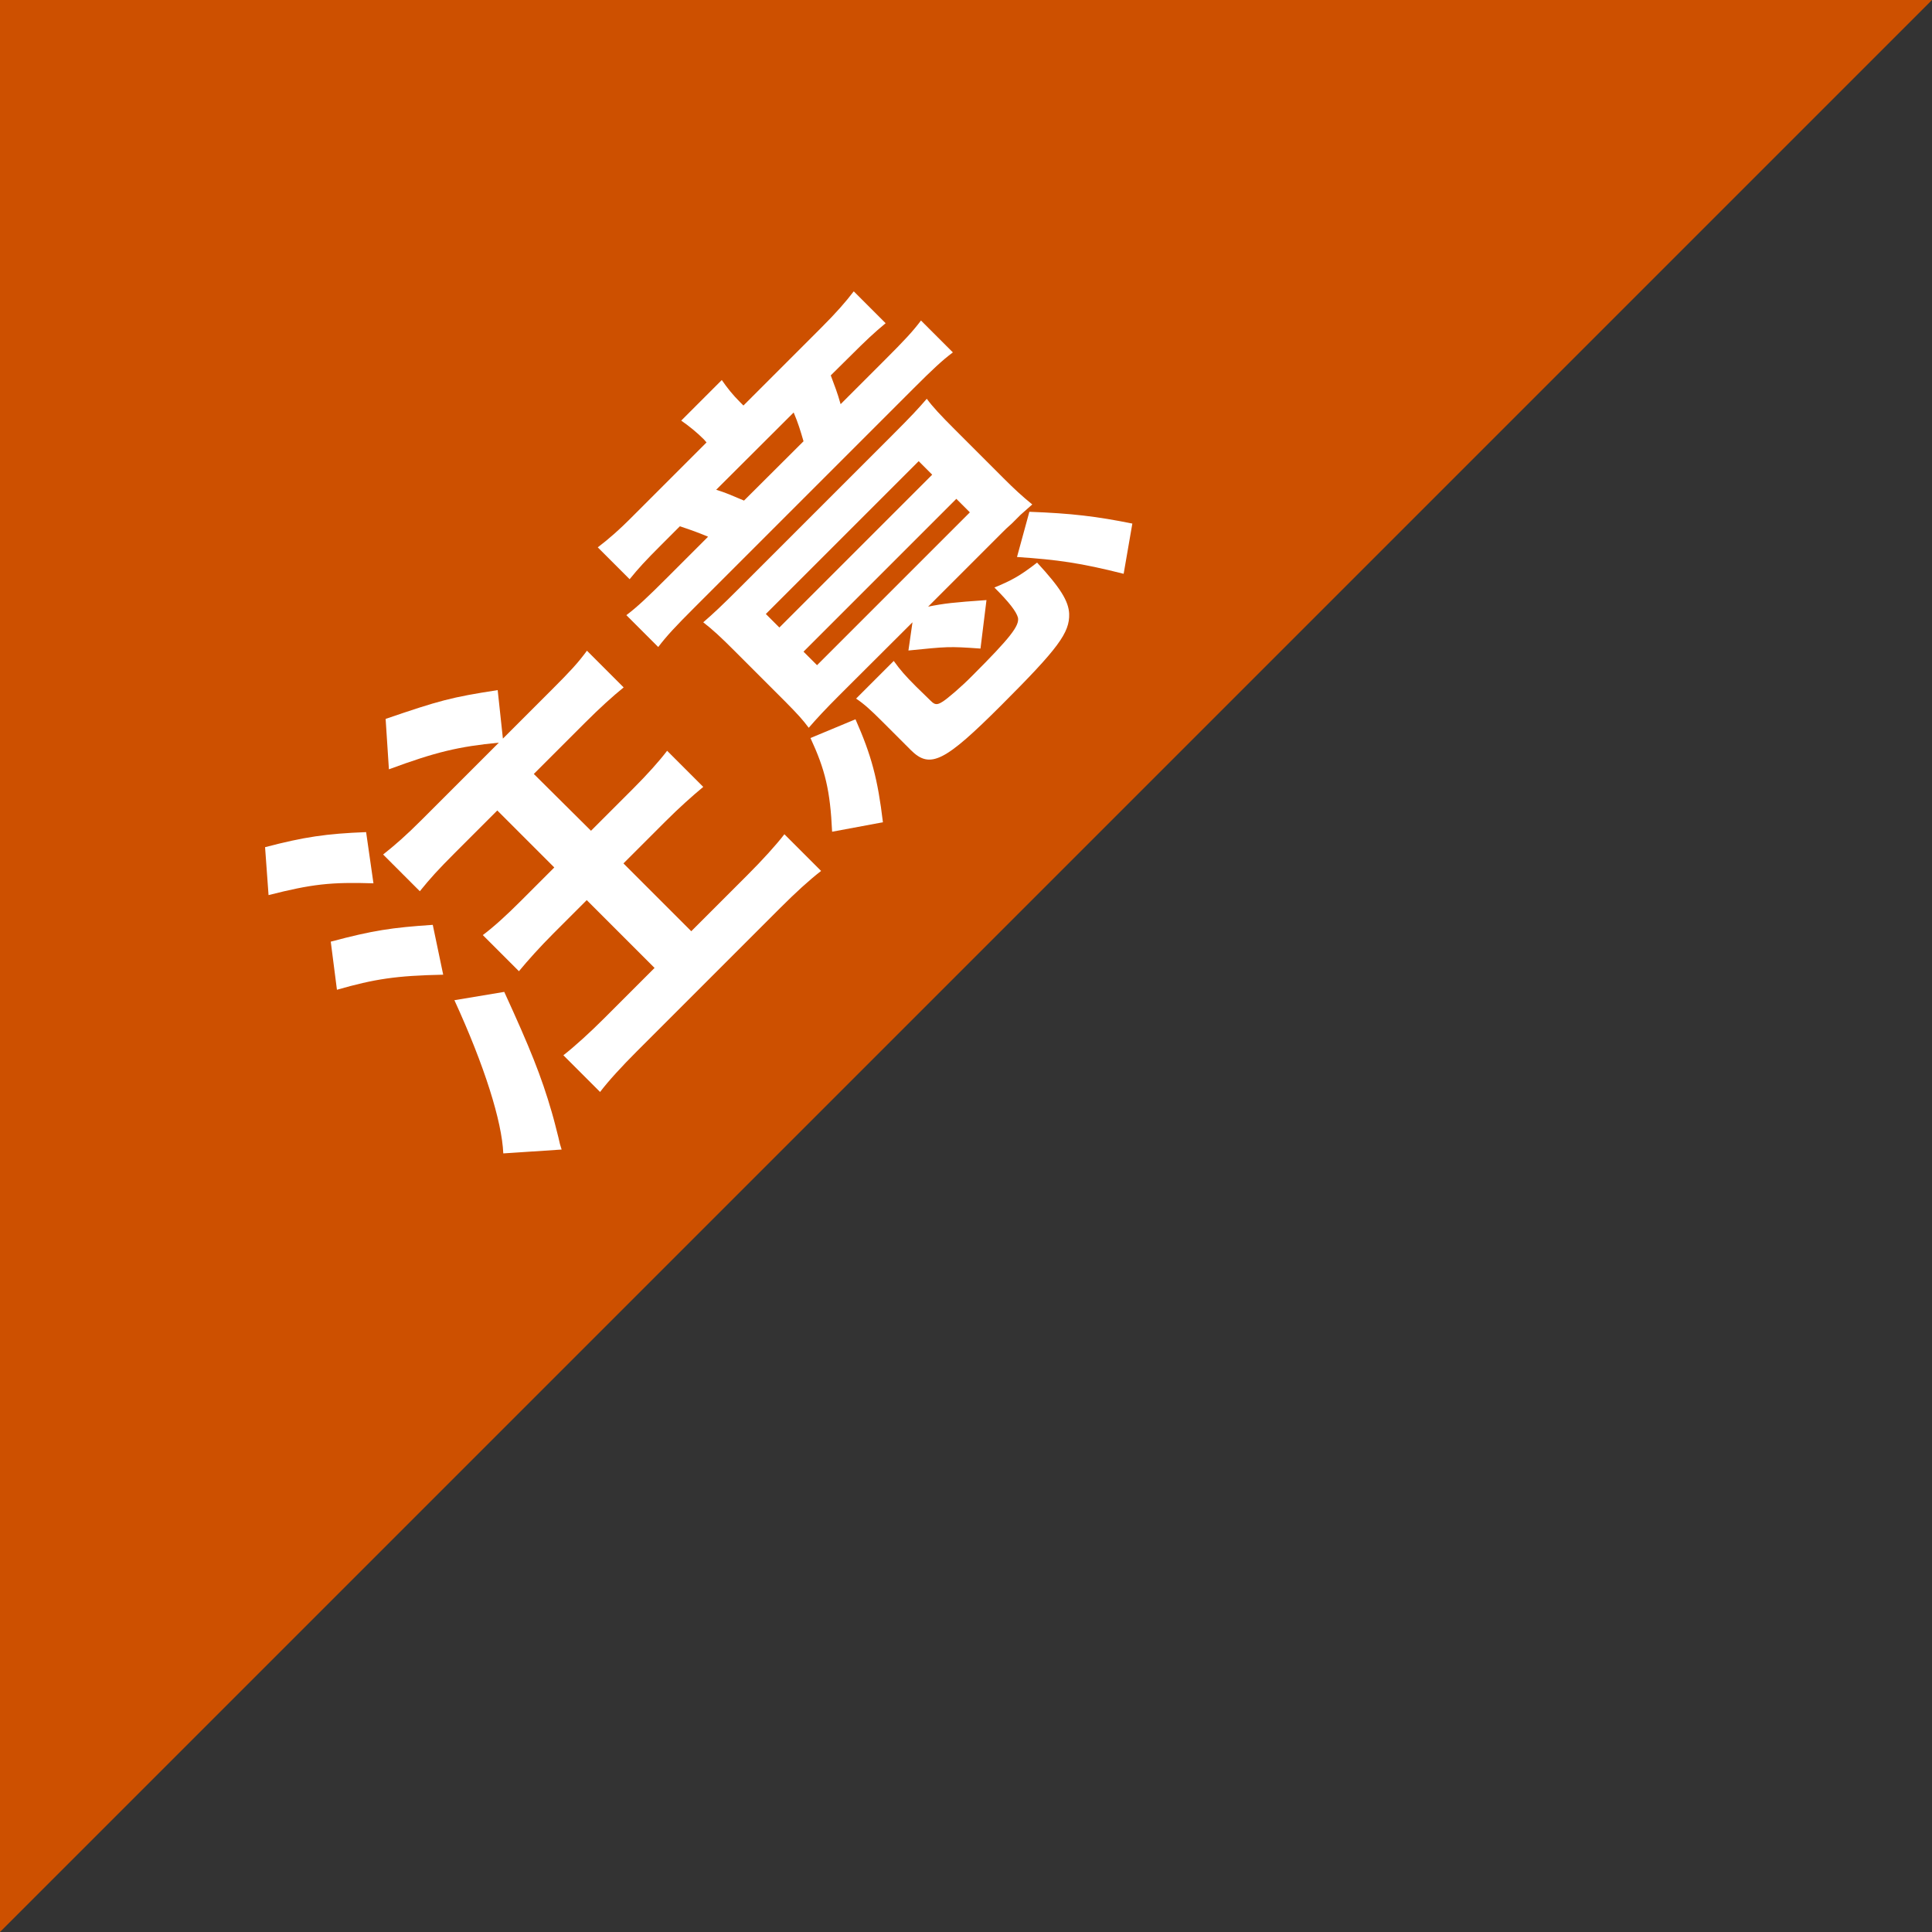
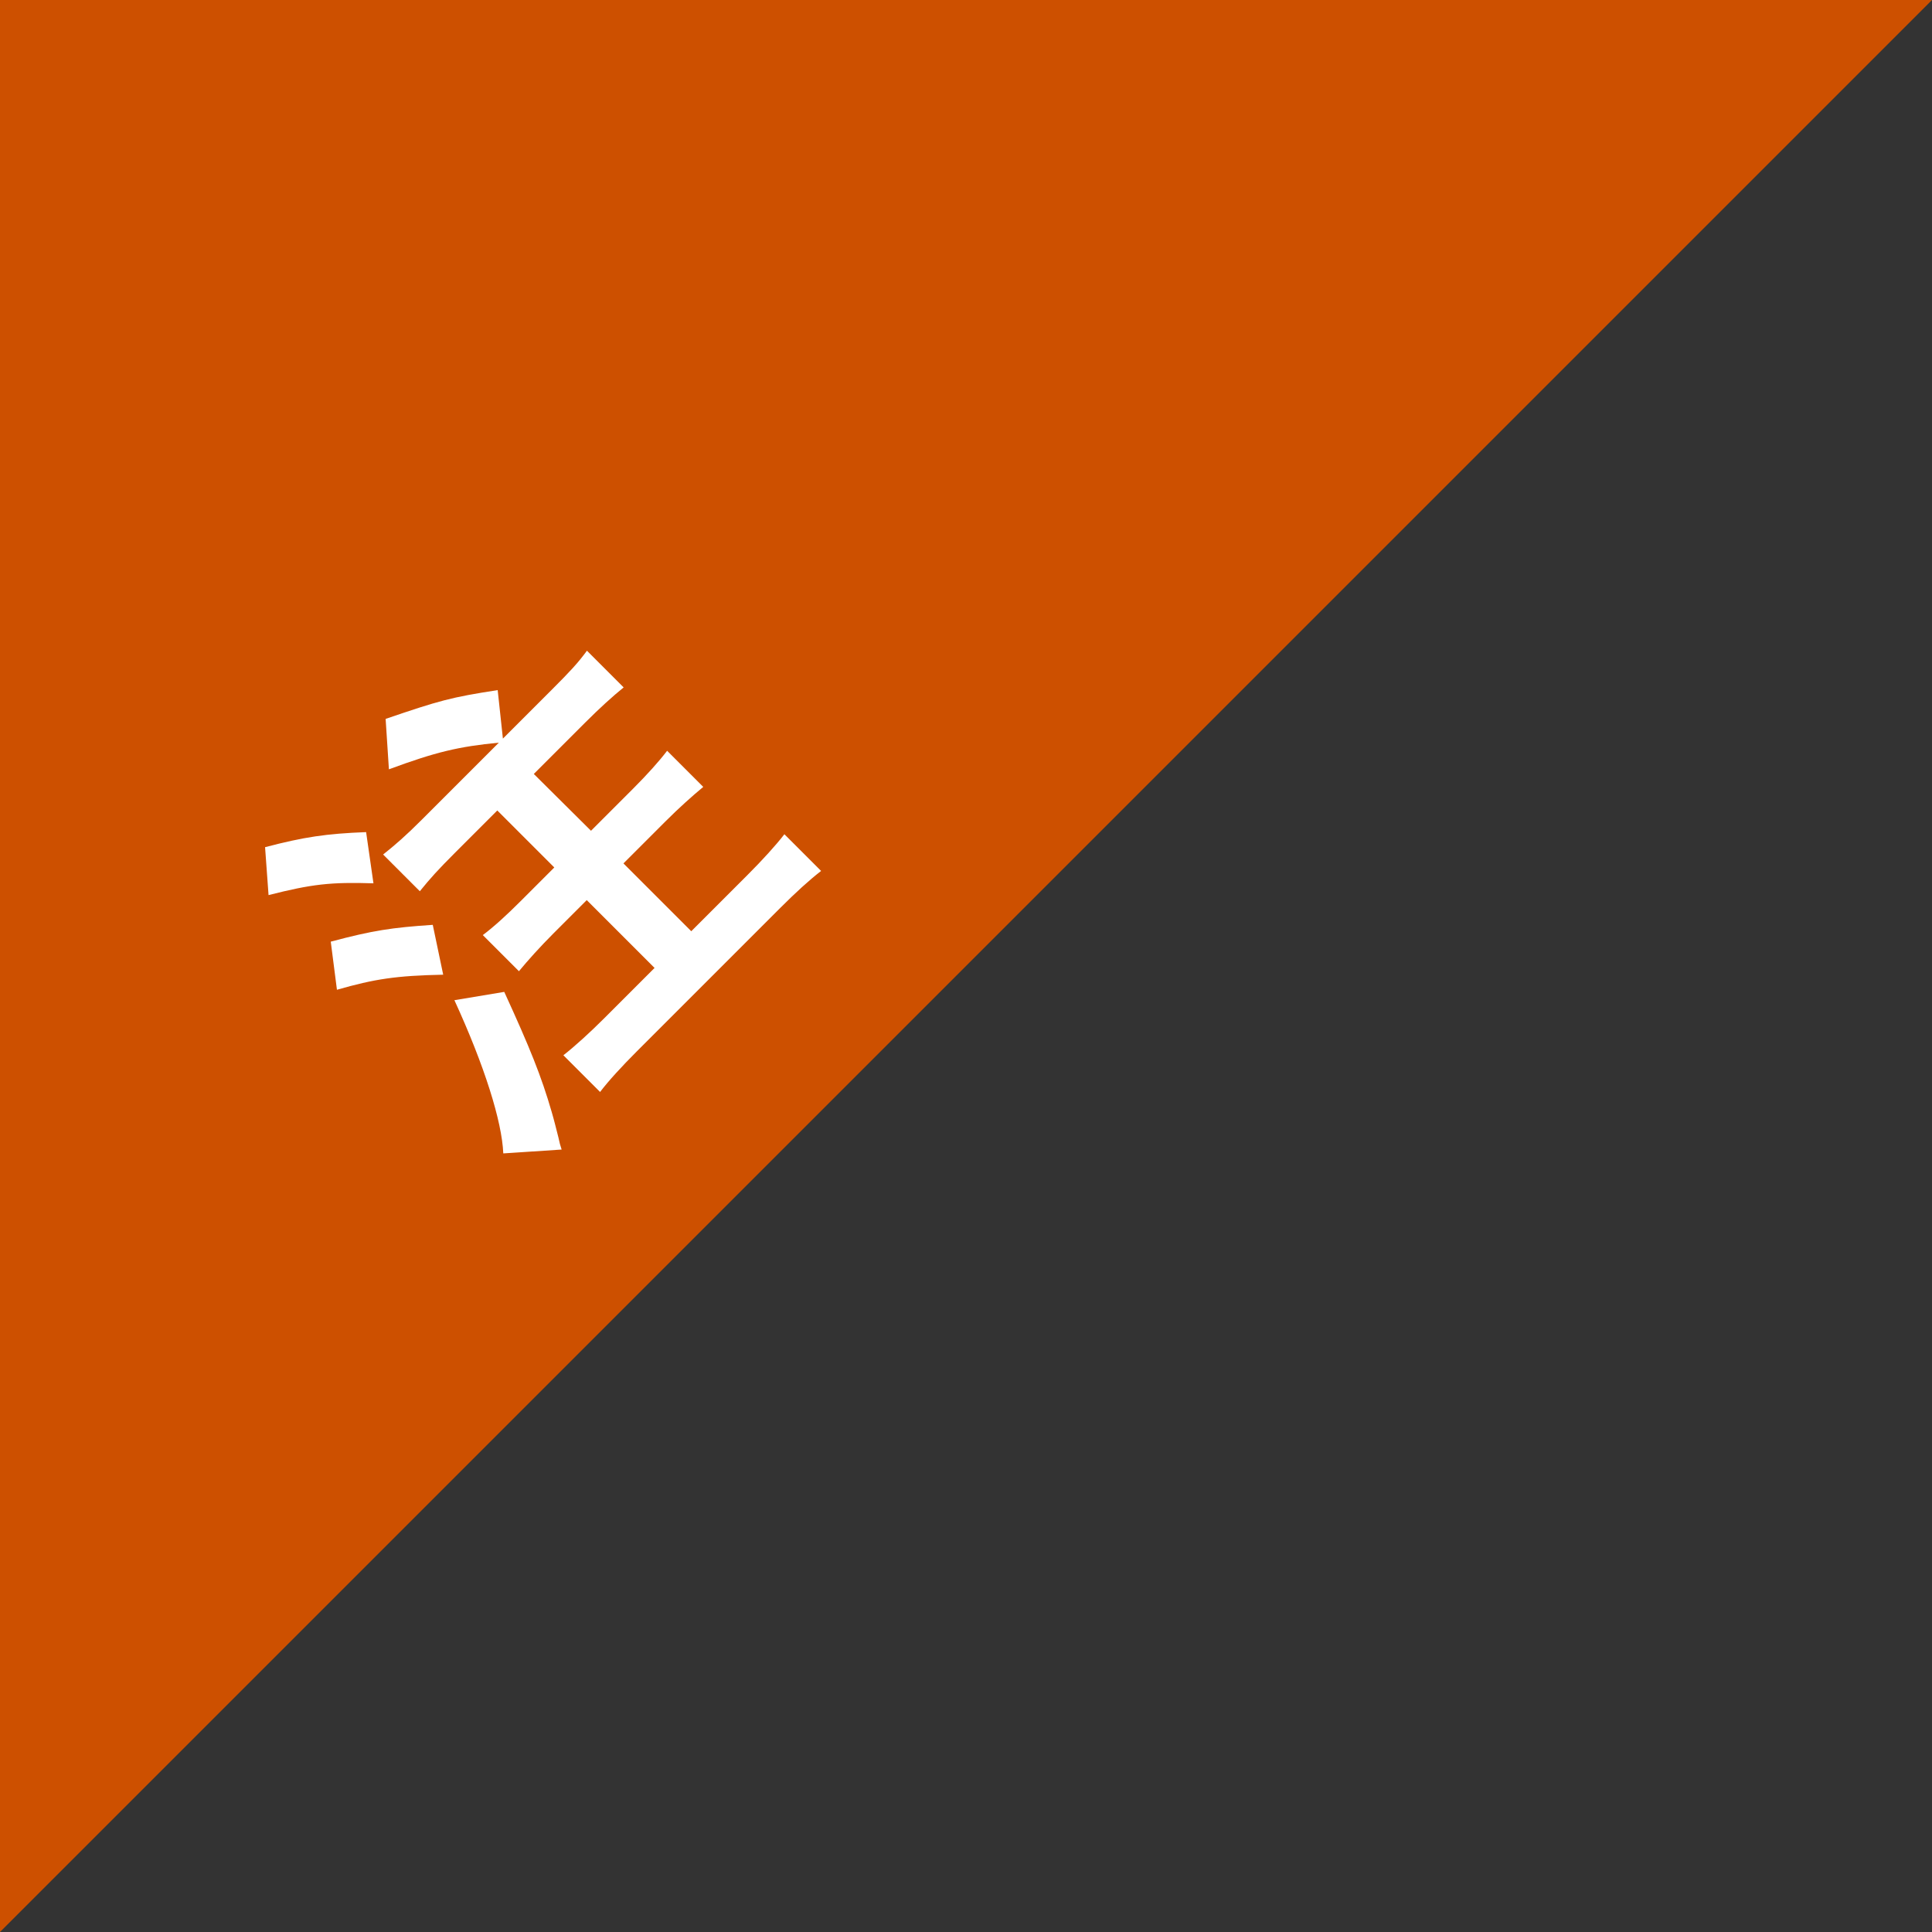
<svg xmlns="http://www.w3.org/2000/svg" version="1.1" id="レイヤー_2" x="0px" y="0px" viewBox="0 0 100 100" style="enable-background:new 0 0 100 100;" xml:space="preserve">
  <rect x="0" y="0" width="100" height="100" fill="#333333" stroke="none" />
  <style type="text/css">
	.st0{fill:#CD5000;}
	.st1{fill:#FFFFFF;}
</style>
  <g>
    <g>
      <polygon class="st0" points="0,100 0,0 100,0   " />
    </g>
    <g>
      <g>
        <path class="st1" d="M13.72,43.85c2.02-0.53,3.17-0.7,5.23-0.78l0.38,2.65c-2.21-0.07-3.19,0.04-5.43,0.61L13.72,43.85z      M17.12,48.74c2.17-0.58,3.17-0.73,5.28-0.87l0.54,2.58c-2.43,0.05-3.55,0.22-5.5,0.78L17.12,48.74z M25.82,38.44     c-2.07,0.2-3.26,0.48-5.69,1.38l-0.17-2.61c2.78-0.95,3.39-1.12,5.8-1.49l0.27,2.51l2.55-2.55c0.93-0.93,1.34-1.37,1.8-2l1.9,1.9     c-0.58,0.47-1.24,1.07-1.98,1.81l-2.67,2.67L30.59,43l2.19-2.19c0.71-0.71,1.34-1.41,1.75-1.95l1.87,1.87     c-0.58,0.48-1.27,1.1-1.94,1.77l-2.19,2.19l3.51,3.51l2.9-2.9c0.78-0.78,1.49-1.56,1.92-2.12l1.9,1.9     c-0.61,0.47-1.32,1.12-2.12,1.92l-7.4,7.4c-0.8,0.8-1.48,1.54-1.92,2.12l-1.9-1.9c0.59-0.46,1.39-1.19,2.12-1.92l2.6-2.6     l-3.51-3.51l-1.73,1.73c-0.68,0.68-1.31,1.38-1.78,1.95l-1.87-1.87c0.56-0.42,1.22-1.02,1.95-1.75l1.75-1.75l-2.95-2.95     l-2.19,2.19c-0.87,0.87-1.27,1.31-1.82,1.99l-1.9-1.9c0.64-0.51,1.17-0.97,2-1.8L25.82,38.44z M26.1,51.34     c1.32,2.88,1.92,4.36,2.46,6.23c0.14,0.48,0.2,0.75,0.34,1.29c0.08,0.36,0.08,0.36,0.17,0.64l-3.02,0.2     c-0.07-1.66-0.97-4.53-2.53-7.93L26.1,51.34z" />
-         <path class="st1" d="M36.43,22.74c-0.36-0.36-0.73-0.66-1.17-0.97l2.1-2.1c0.29,0.42,0.56,0.76,0.97,1.17l0.15,0.15l4.01-4.01     c0.81-0.81,1.27-1.34,1.7-1.9l1.65,1.65c-0.59,0.49-0.98,0.85-1.88,1.75L43,19.43c0.2,0.54,0.34,0.88,0.51,1.49l2.31-2.31     c0.98-0.98,1.43-1.46,1.85-2.02l1.65,1.65c-0.56,0.42-1.05,0.88-2.04,1.87L35.94,31.45c-0.98,0.98-1.43,1.46-1.87,2.04     l-1.65-1.65c0.56-0.42,1.12-0.95,2.11-1.94l2.12-2.12c-0.53-0.22-0.8-0.32-1.46-0.54l-0.92,0.92c-0.88,0.88-1.22,1.25-1.68,1.82     l-1.65-1.65c0.54-0.41,1.09-0.88,1.9-1.7l3.73-3.73L36.43,22.74z M43.47,35.96c-0.73,0.73-1.17,1.2-1.61,1.71     c-0.32-0.43-0.58-0.71-1.2-1.34l-2.68-2.68c-0.68-0.68-1.08-1.05-1.58-1.44c0.51-0.44,0.97-0.87,1.88-1.78l7.89-7.89     c1.02-1.02,1.36-1.39,1.8-1.9c0.3,0.41,0.71,0.85,1.44,1.58l2.53,2.53c0.56,0.56,0.95,0.92,1.49,1.36     c-0.24,0.21-0.25,0.22-0.61,0.54c-0.08,0.08-0.24,0.24-0.44,0.44c-0.22,0.19-0.37,0.34-0.49,0.46l-3.85,3.85     c0.85-0.17,1.31-0.22,3.02-0.34l-0.31,2.51c-1.65-0.12-1.73-0.1-3.73,0.1l0.21-1.46L43.47,35.96z M41.59,22.84     c-0.17-0.58-0.27-0.92-0.51-1.49l-4.01,4c0.49,0.15,0.8,0.29,1.44,0.56L41.59,22.84z M40.34,32.48l7.91-7.91l-0.7-0.7l-7.91,7.91     L40.34,32.48z M42.29,34.43l7.91-7.91l-0.7-0.7l-7.91,7.91L42.29,34.43z M43.07,43.05c-0.1-2.14-0.36-3.21-1.12-4.85l2.33-0.97     c0.83,1.88,1.15,3.09,1.42,5.33L43.07,43.05z M48.18,36.28c0.2,0.2,0.32,0.22,0.59,0.05c0.24-0.14,0.99-0.78,1.56-1.36     c1.97-1.97,2.44-2.58,2.36-3c-0.09-0.32-0.44-0.78-1.22-1.56c0.87-0.36,1.31-0.59,2.21-1.29c1.22,1.32,1.63,2,1.66,2.65     c0.03,0.98-0.56,1.78-3.5,4.72c-2.95,2.95-3.7,3.33-4.7,2.33l-1.49-1.49c-0.56-0.56-0.93-0.9-1.34-1.17l1.95-1.95     c0.34,0.47,0.58,0.75,1.17,1.34L48.18,36.28z M58.16,29.7c-2.22-0.56-3.41-0.73-5.52-0.87l0.64-2.34     c2.19,0.08,3.5,0.24,5.33,0.61L58.16,29.7z" />
      </g>
    </g>
  </g>
  <g>
</g>
  <g>
</g>
  <g>
</g>
  <g>
</g>
  <g>
</g>
  <g>
</g>
  <g>
</g>
  <g>
</g>
  <g>
</g>
  <g>
</g>
  <g>
</g>
  <g>
</g>
  <g>
</g>
  <g>
</g>
  <g>
</g>
</svg>